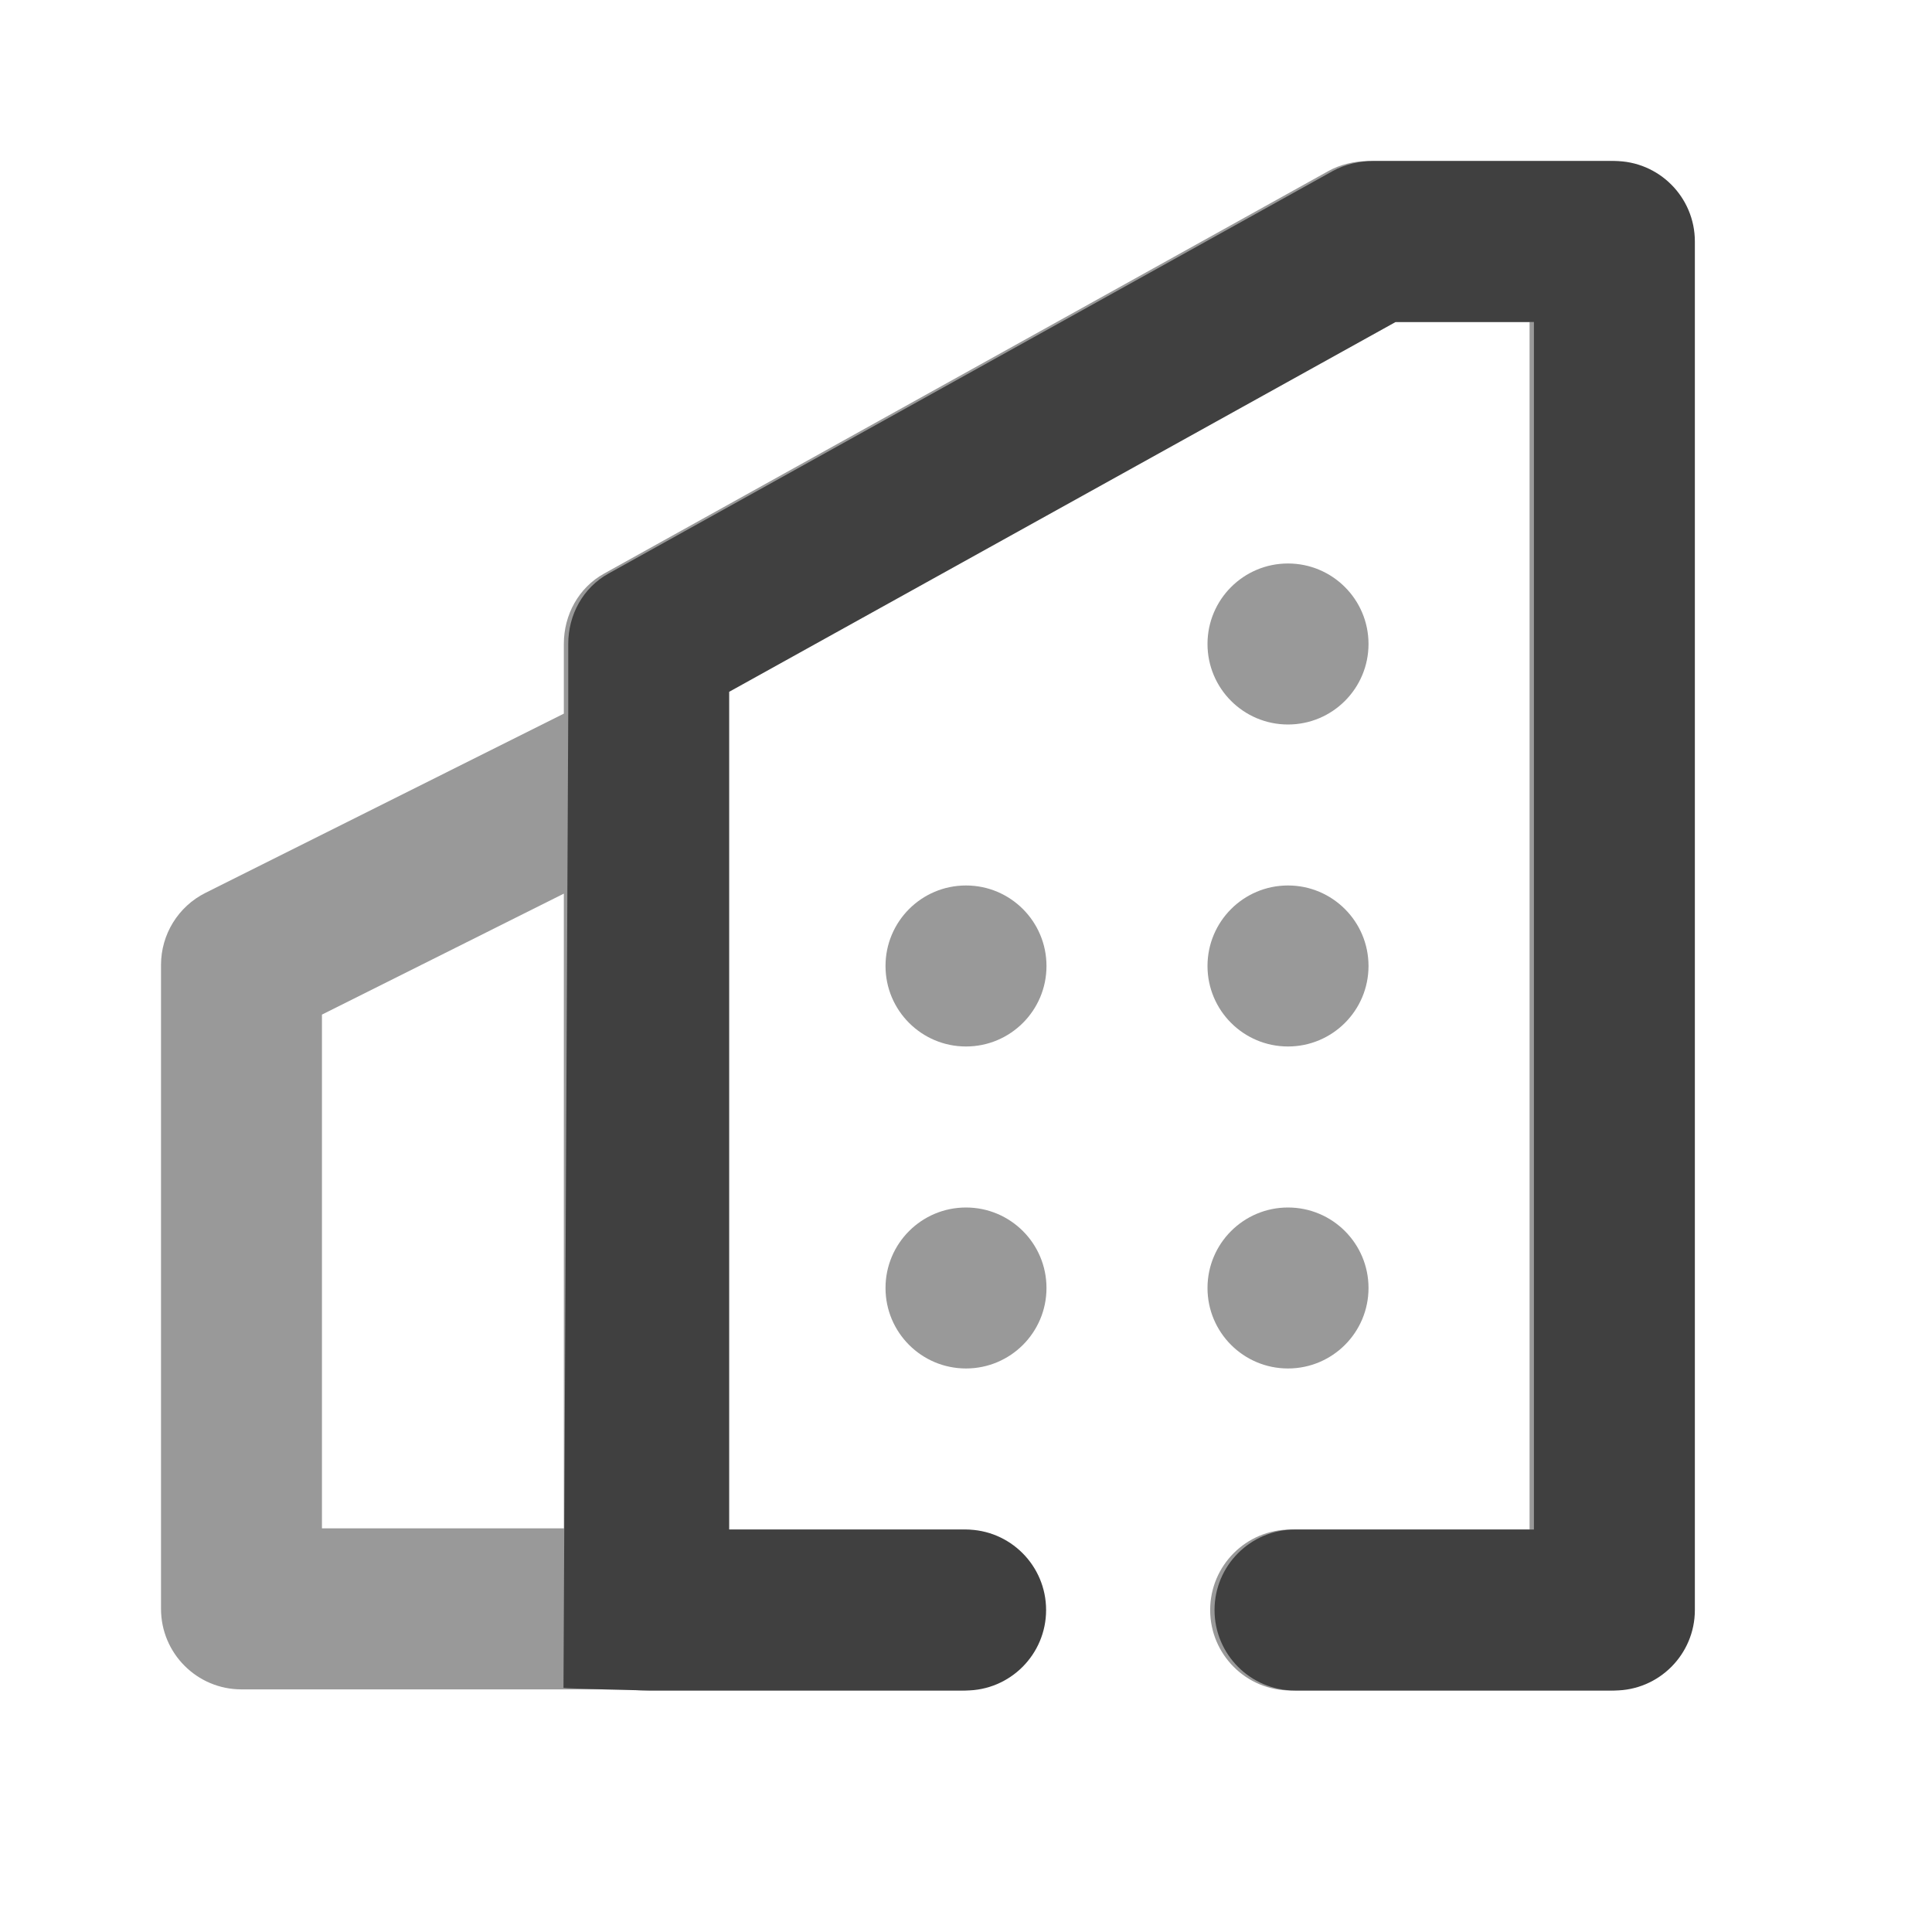
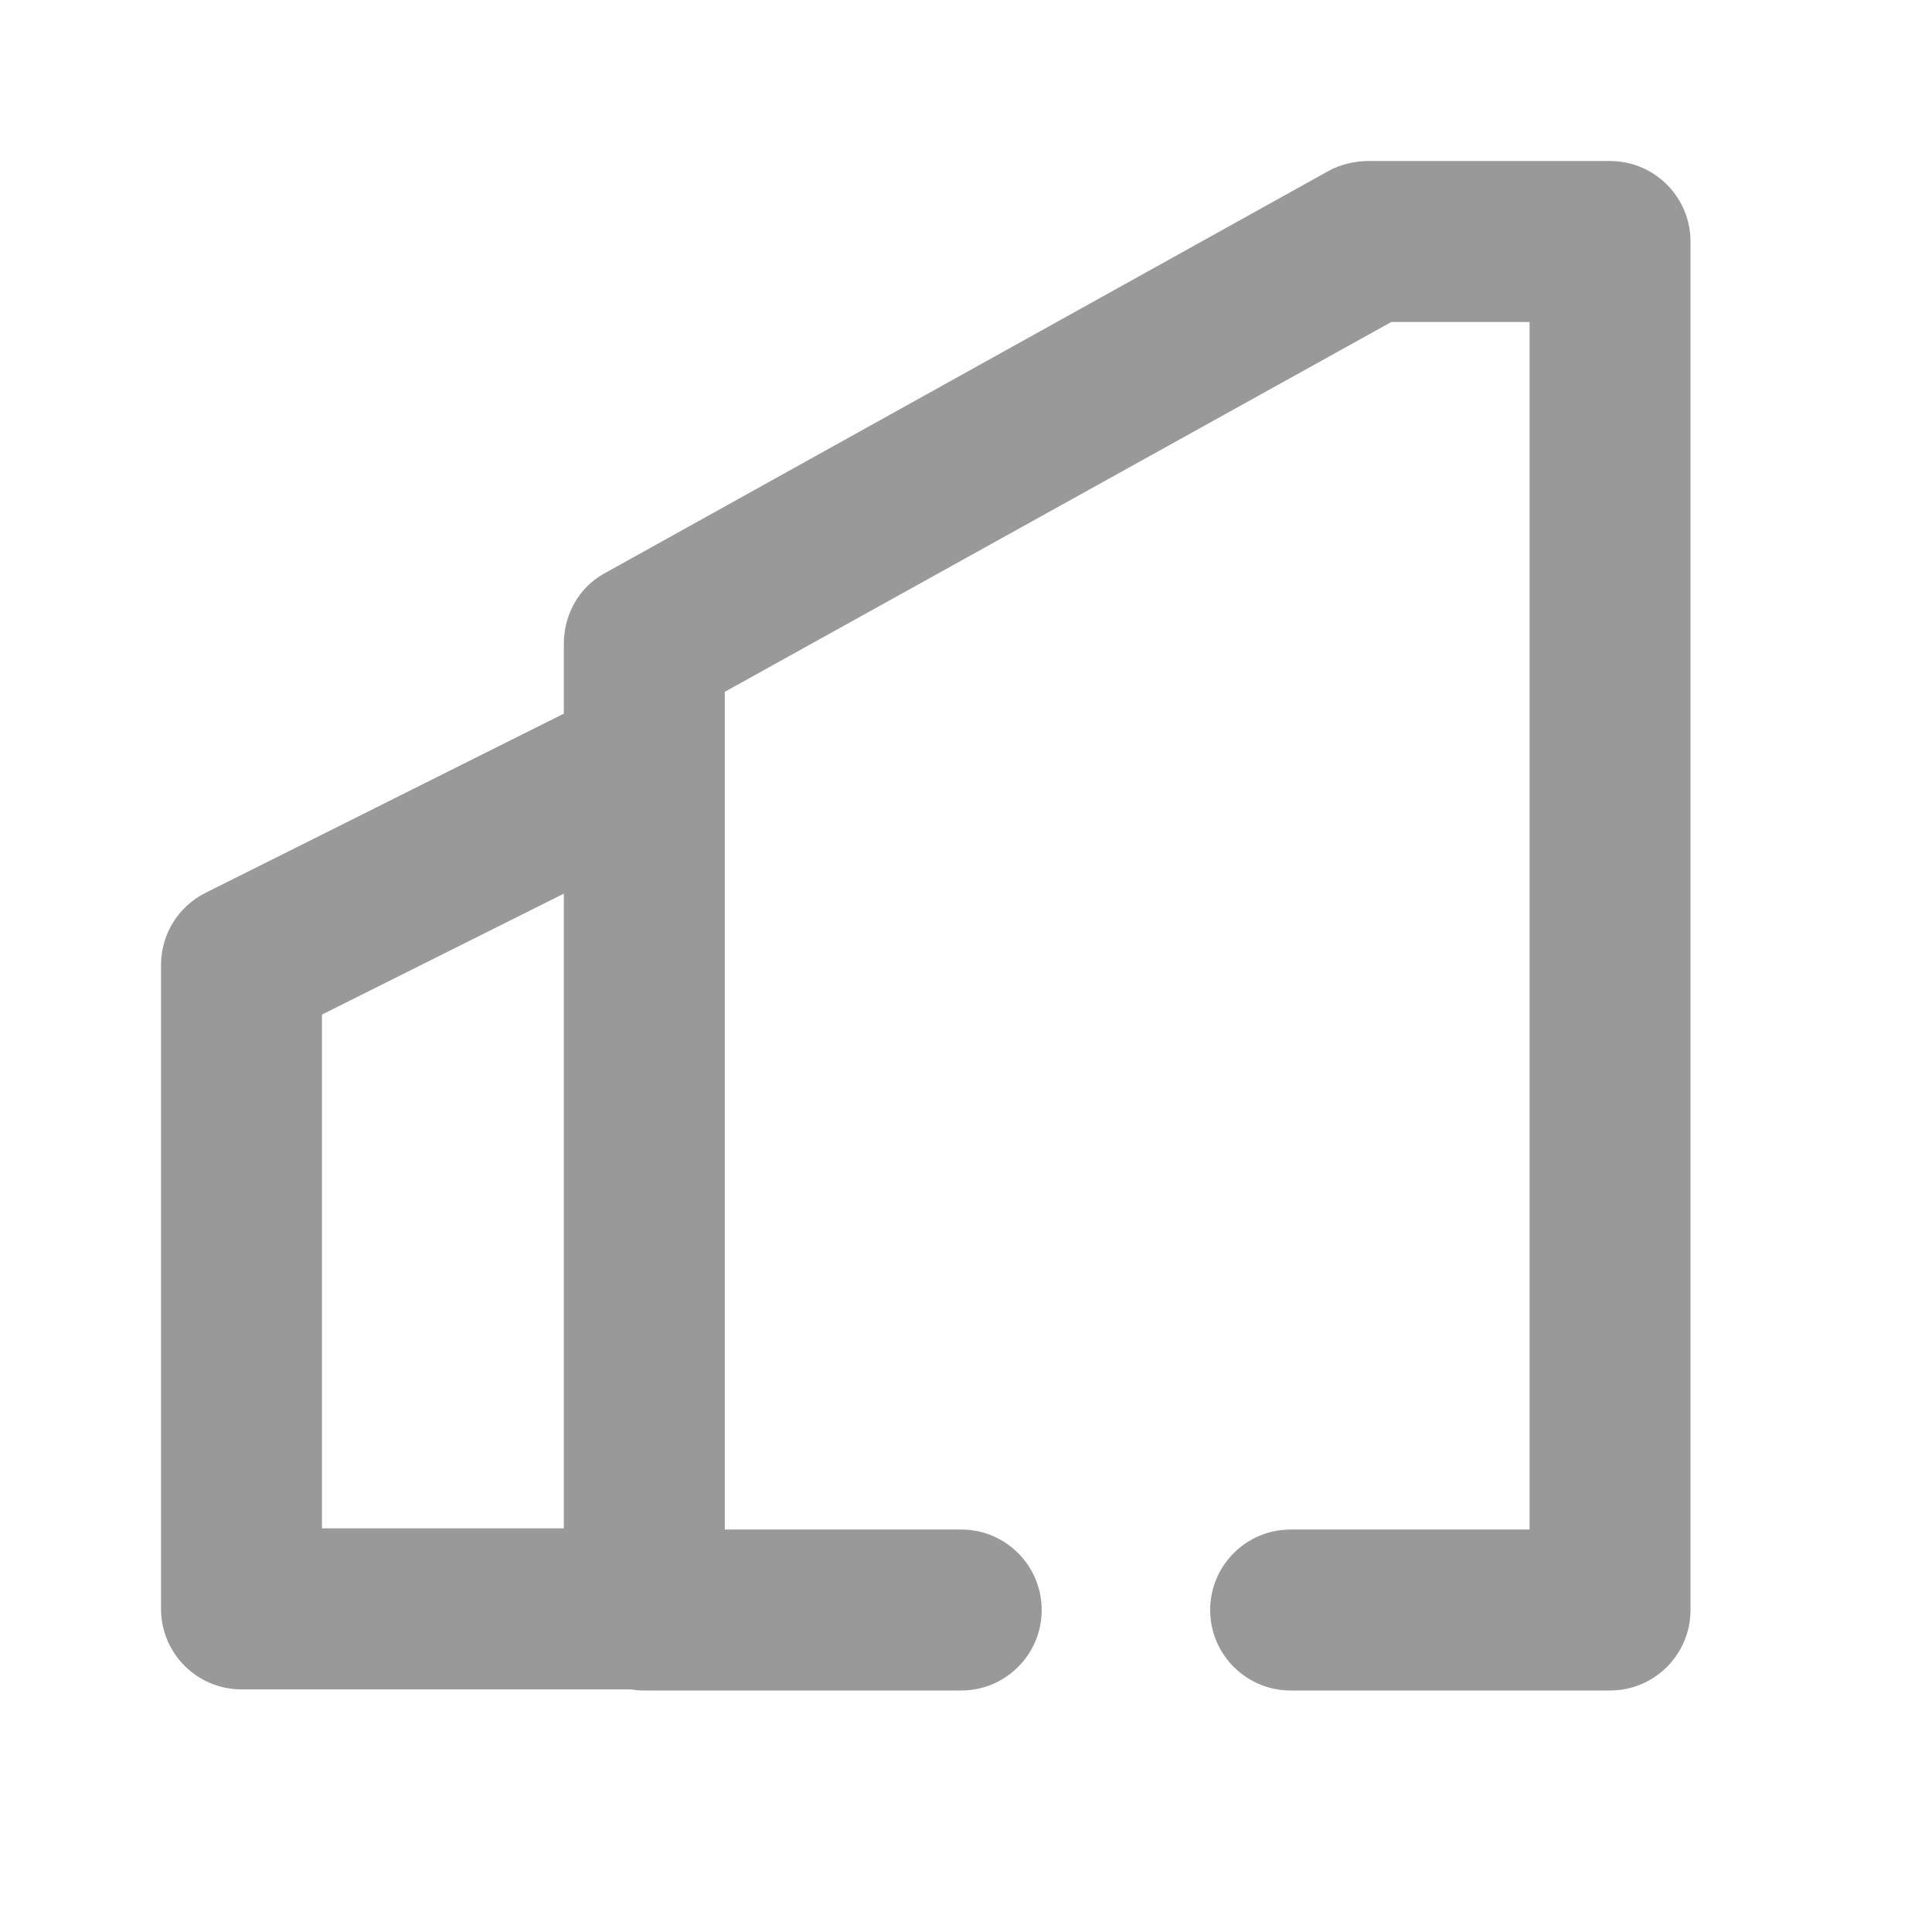
<svg xmlns="http://www.w3.org/2000/svg" width="50" height="50" viewBox="0 0 50 50" fill="none">
  <path fill-rule="evenodd" clip-rule="evenodd" d="M34.378 4.427C34.688 4.254 35.065 4.167 35.419 4.167H41.667C42.817 4.167 43.75 5.1 43.75 6.25V41.667C43.75 42.817 42.817 43.75 41.667 43.75H33.401C32.252 43.75 31.319 42.817 31.319 41.667C31.319 40.517 32.252 39.584 33.401 39.584H39.585V8.334H36.005L18.758 17.904V39.584H24.877C26.026 39.584 26.959 40.517 26.959 41.667C26.959 42.817 26.026 43.75 24.877 43.75H16.675C16.555 43.75 16.438 43.74 16.324 43.721H6.249C5.099 43.721 4.167 42.788 4.167 41.637V24.971C4.167 24.182 4.612 23.46 5.318 23.107L14.592 18.469V16.667C14.592 15.911 14.973 15.211 15.634 14.844L34.378 4.427ZM14.592 23.127L8.332 26.258V39.554H14.592V23.127Z" fill="black" fill-opacity="0.4" />
-   <path fill-rule="evenodd" clip-rule="evenodd" d="M33.333 18.75C34.484 18.75 35.417 17.817 35.417 16.666C35.417 15.516 34.484 14.583 33.333 14.583C32.183 14.583 31.25 15.516 31.25 16.666C31.25 17.817 32.183 18.75 33.333 18.75ZM33.333 27.083C34.484 27.083 35.417 26.15 35.417 25C35.417 23.849 34.484 22.916 33.333 22.916C32.183 22.916 31.25 23.849 31.25 25C31.25 26.15 32.183 27.083 33.333 27.083ZM27.083 33.333C27.083 34.484 26.151 35.416 25 35.416C23.849 35.416 22.917 34.484 22.917 33.333C22.917 32.182 23.849 31.25 25 31.25C26.151 31.25 27.083 32.182 27.083 33.333ZM35.417 33.333C35.417 34.484 34.484 35.416 33.333 35.416C32.183 35.416 31.25 34.484 31.25 33.333C31.25 32.182 32.183 31.25 33.333 31.25C34.484 31.25 35.417 32.182 35.417 33.333ZM27.083 25C27.083 26.15 26.151 27.083 25 27.083C23.849 27.083 22.917 26.15 22.917 25C22.917 23.849 23.849 22.916 25 22.916C26.151 22.916 27.083 23.849 27.083 25Z" fill="black" fill-opacity="0.4" />
-   <path d="M35.533 4.167C35.179 4.167 34.802 4.254 34.491 4.427L15.747 14.844C15.087 15.211 14.706 15.911 14.706 16.667V18.469L14.583 43.682C14.697 43.701 16.669 43.75 16.788 43.75H24.99C26.14 43.75 27.073 42.817 27.073 41.667C27.073 40.517 26.14 39.584 24.99 39.584H18.871V17.904L36.118 8.334H39.698V39.584H33.514C32.365 39.584 31.432 40.517 31.432 41.667C31.432 42.817 32.365 43.75 33.514 43.75H41.781C42.93 43.75 43.863 42.817 43.863 41.667V6.25C43.863 5.1 42.93 4.167 41.781 4.167H35.533Z" fill="#404040" />
</svg>